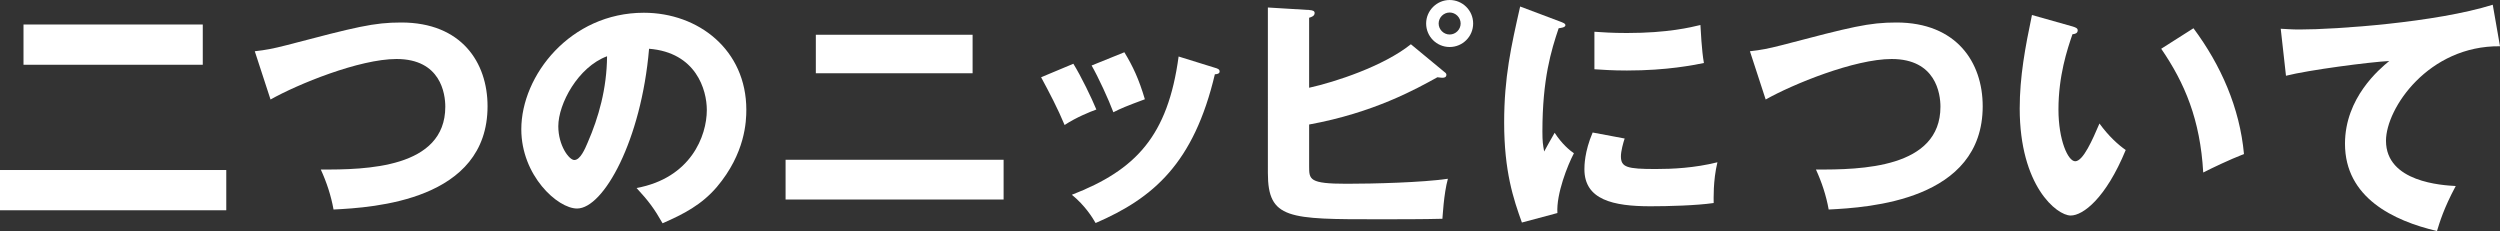
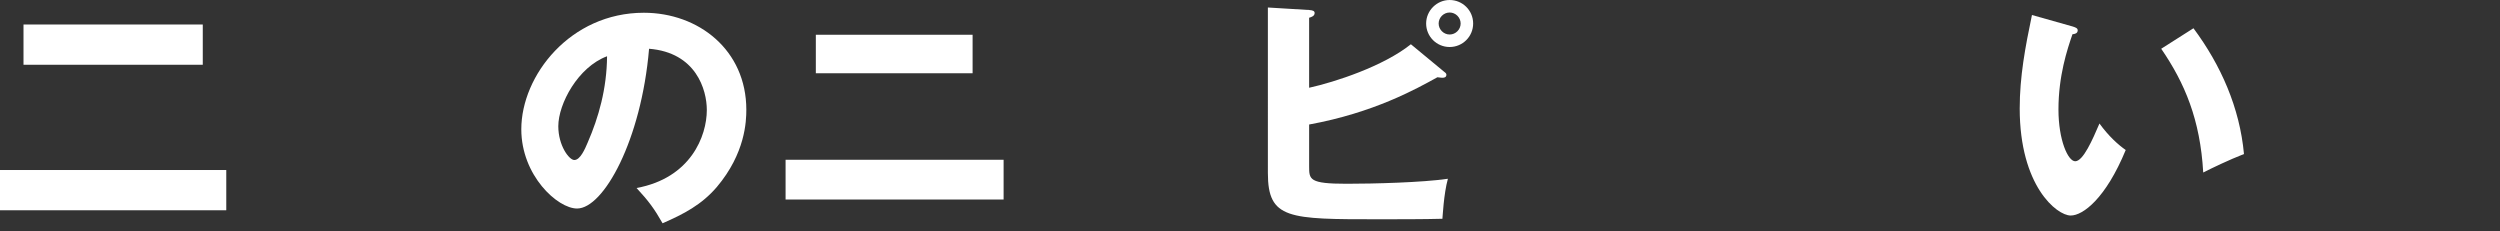
<svg xmlns="http://www.w3.org/2000/svg" id="Layer_2" viewBox="0 0 599.94 55.44">
  <rect x="0" y="0" width="599.94" height="55.44" fill="#333333" stroke="none" />
  <defs>
    <style>
      .cls-1 {
        fill: #fff;
      }
    </style>
  </defs>
  <g id="_修正" data-name="修正">
    <g>
      <path class="cls-1" d="M54.3,40.8v9.66H0v-9.66h54.3ZM48.66,5.88v9.66H5.64V5.88h43.02Z" />
-       <path class="cls-1" d="M61.14,12.3c2.64-.3,4.26-.6,7.56-1.44,16.92-4.44,21-5.46,27.6-5.46,14.4,0,20.7,9.54,20.7,20.1,0,22.62-27.3,24.3-36.96,24.78-.6-3.36-1.68-6.6-3.06-9.6,10.8.06,29.88-.3,29.88-15.06,0-3.12-1.08-11.46-11.7-11.46-8.94,0-23.76,6.06-30.24,9.72l-3.78-11.58Z" />
      <path class="cls-1" d="M152.76,45.12c13.02-2.4,16.86-12.48,16.86-18.72,0-4.86-2.58-13.8-13.86-14.7-1.86,21.96-10.92,38.34-17.28,38.34-4.68,0-13.38-7.92-13.38-19.02,0-12.9,11.76-27.96,29.4-27.96,13.14,0,24.6,8.94,24.6,23.28,0,2.76-.24,10.44-7.08,18.54-3.66,4.26-7.92,6.48-13.02,8.7-1.98-3.48-3.3-5.28-6.24-8.46ZM133.98,30.3c0,4.62,2.58,8.1,3.84,8.1,1.44,0,2.58-2.7,3.24-4.26,2.58-5.94,4.56-12.84,4.62-20.64-6.96,2.58-11.7,11.4-11.7,16.8Z" />
      <path class="cls-1" d="M240.84,38.34v9.54h-52.32v-9.54h52.32ZM233.4,8.34v9.24h-37.62v-9.24h37.62Z" />
-       <path class="cls-1" d="M257.58,15.3c1.86,3,4.38,8.22,5.52,10.98-1.5.54-4.92,1.92-7.62,3.72-1.62-3.9-3.66-7.8-5.64-11.46l7.74-3.24ZM291.54,16.26c.66.18,1.14.36,1.14.9,0,.6-.84.66-1.14.66-5.04,21.3-14.7,29.7-28.62,35.7-.72-1.26-2.52-4.2-5.7-6.78,15.36-5.94,23.04-14.1,25.62-33.18l8.7,2.7ZM269.82,12.54c2.04,3.36,3.48,6.42,4.92,11.28-4.38,1.62-5.82,2.22-7.56,3.12-1.14-3.06-3.6-8.4-5.22-11.22l7.86-3.18Z" />
      <path class="cls-1" d="M346.56,17.22c.42.3.54.48.54.72,0,.72-.72.72-1.02.72-.24,0-.54-.06-1.14-.12-5.1,2.82-15.3,8.52-30.78,11.34v10.02c0,3.18,0,4.2,9,4.2,6.42,0,18.18-.3,24.3-1.2-1.02,3.66-1.26,9.24-1.32,9.6-4.32.12-10.8.12-15.3.12-21.6,0-26.58,0-26.58-11.1V1.8l9.9.6c.9.06,1.32.24,1.32.72,0,.72-.72.96-1.32,1.14v16.8c6.24-1.38,17.82-5.16,24.42-10.44l7.98,6.6ZM353.52,5.64c0,3.12-2.52,5.64-5.64,5.64s-5.64-2.52-5.64-5.64,2.58-5.64,5.64-5.64,5.64,2.46,5.64,5.64ZM345.24,5.64c0,1.44,1.2,2.64,2.64,2.64s2.64-1.2,2.64-2.64-1.2-2.64-2.64-2.64-2.64,1.2-2.64,2.64Z" />
-       <path class="cls-1" d="M374.04,5.04c1.14.42,1.62.6,1.62,1.02,0,.54-1.2.66-1.62.72-1.8,5.34-3.9,12.18-3.9,24.78,0,2.46.12,3.12.42,4.8.36-.66,1.8-3.3,2.52-4.5,1.74,2.7,3.66,4.26,4.62,4.92-1.5,2.82-4.26,9.78-3.96,14.34l-8.52,2.28c-2.04-5.64-4.26-12.3-4.26-24,0-10.86,1.68-18.3,3.84-27.84l9.24,3.48ZM389.88,33.24c-.36,1.02-.9,3.06-.9,4.26,0,2.64,1.44,3.06,8.34,3.06,4.02,0,9.3-.24,14.82-1.62-1.08,4.44-.9,8.94-.9,9.78-4.14.6-10.92.78-15.18.78-8.94,0-15.84-1.56-15.84-8.88,0-.78,0-4.2,1.98-8.82l7.68,1.44ZM382.62,7.62c1.8.12,4.2.3,7.8.3,9.9,0,15.36-1.38,17.64-1.92.06.96.3,6.24.84,9.12-2.46.48-8.76,1.8-18.48,1.8-3.54,0-5.88-.18-7.8-.3V7.62Z" />
-       <path class="cls-1" d="M419.94,12.3c2.64-.3,4.26-.6,7.56-1.44,16.92-4.44,21-5.46,27.6-5.46,14.4,0,20.7,9.54,20.7,20.1,0,22.62-27.3,24.3-36.96,24.78-.6-3.36-1.68-6.6-3.06-9.6,10.8.06,29.88-.3,29.88-15.06,0-3.12-1.08-11.46-11.7-11.46-8.94,0-23.76,6.06-30.24,9.72l-3.78-11.58Z" />
      <path class="cls-1" d="M497.4,6.36c.54.18,1.2.36,1.2.9,0,.78-.72.9-1.26.96-1.26,3.66-3.36,9.96-3.36,18.06,0,7.32,2.28,12.42,4.02,12.42,1.92,0,4.2-5.28,5.82-9.06,2.22,3.06,4.5,5.1,6.3,6.36-4.8,11.64-10.26,15.72-13.2,15.72-3.36,0-12.24-7.14-12.24-25.68,0-7.68,1.32-14.7,2.94-22.44l9.78,2.76ZM526.38,6.78c6.6,8.88,11.1,19.08,12.12,30.18-3.54,1.38-7.8,3.42-9.78,4.44-.72-12.72-4.44-21.48-10.08-29.7l7.74-4.92Z" />
-       <path class="cls-1" d="M599.94,11.1c-17.16-.18-27.36,14.88-27.36,22.68,0,9.96,13.56,10.68,16.74,10.86-2.88,5.34-3.9,8.82-4.5,10.8-10.5-2.46-22.08-8.04-22.08-20.94,0-11.04,8.28-17.94,10.62-19.86-4.68.24-19.38,2.16-24.78,3.54l-1.26-11.28c1.32.06,2.58.18,4.5.18,8.82,0,32.76-1.68,46.38-5.94l1.74,9.96Z" />
    </g>
  </g>
</svg>